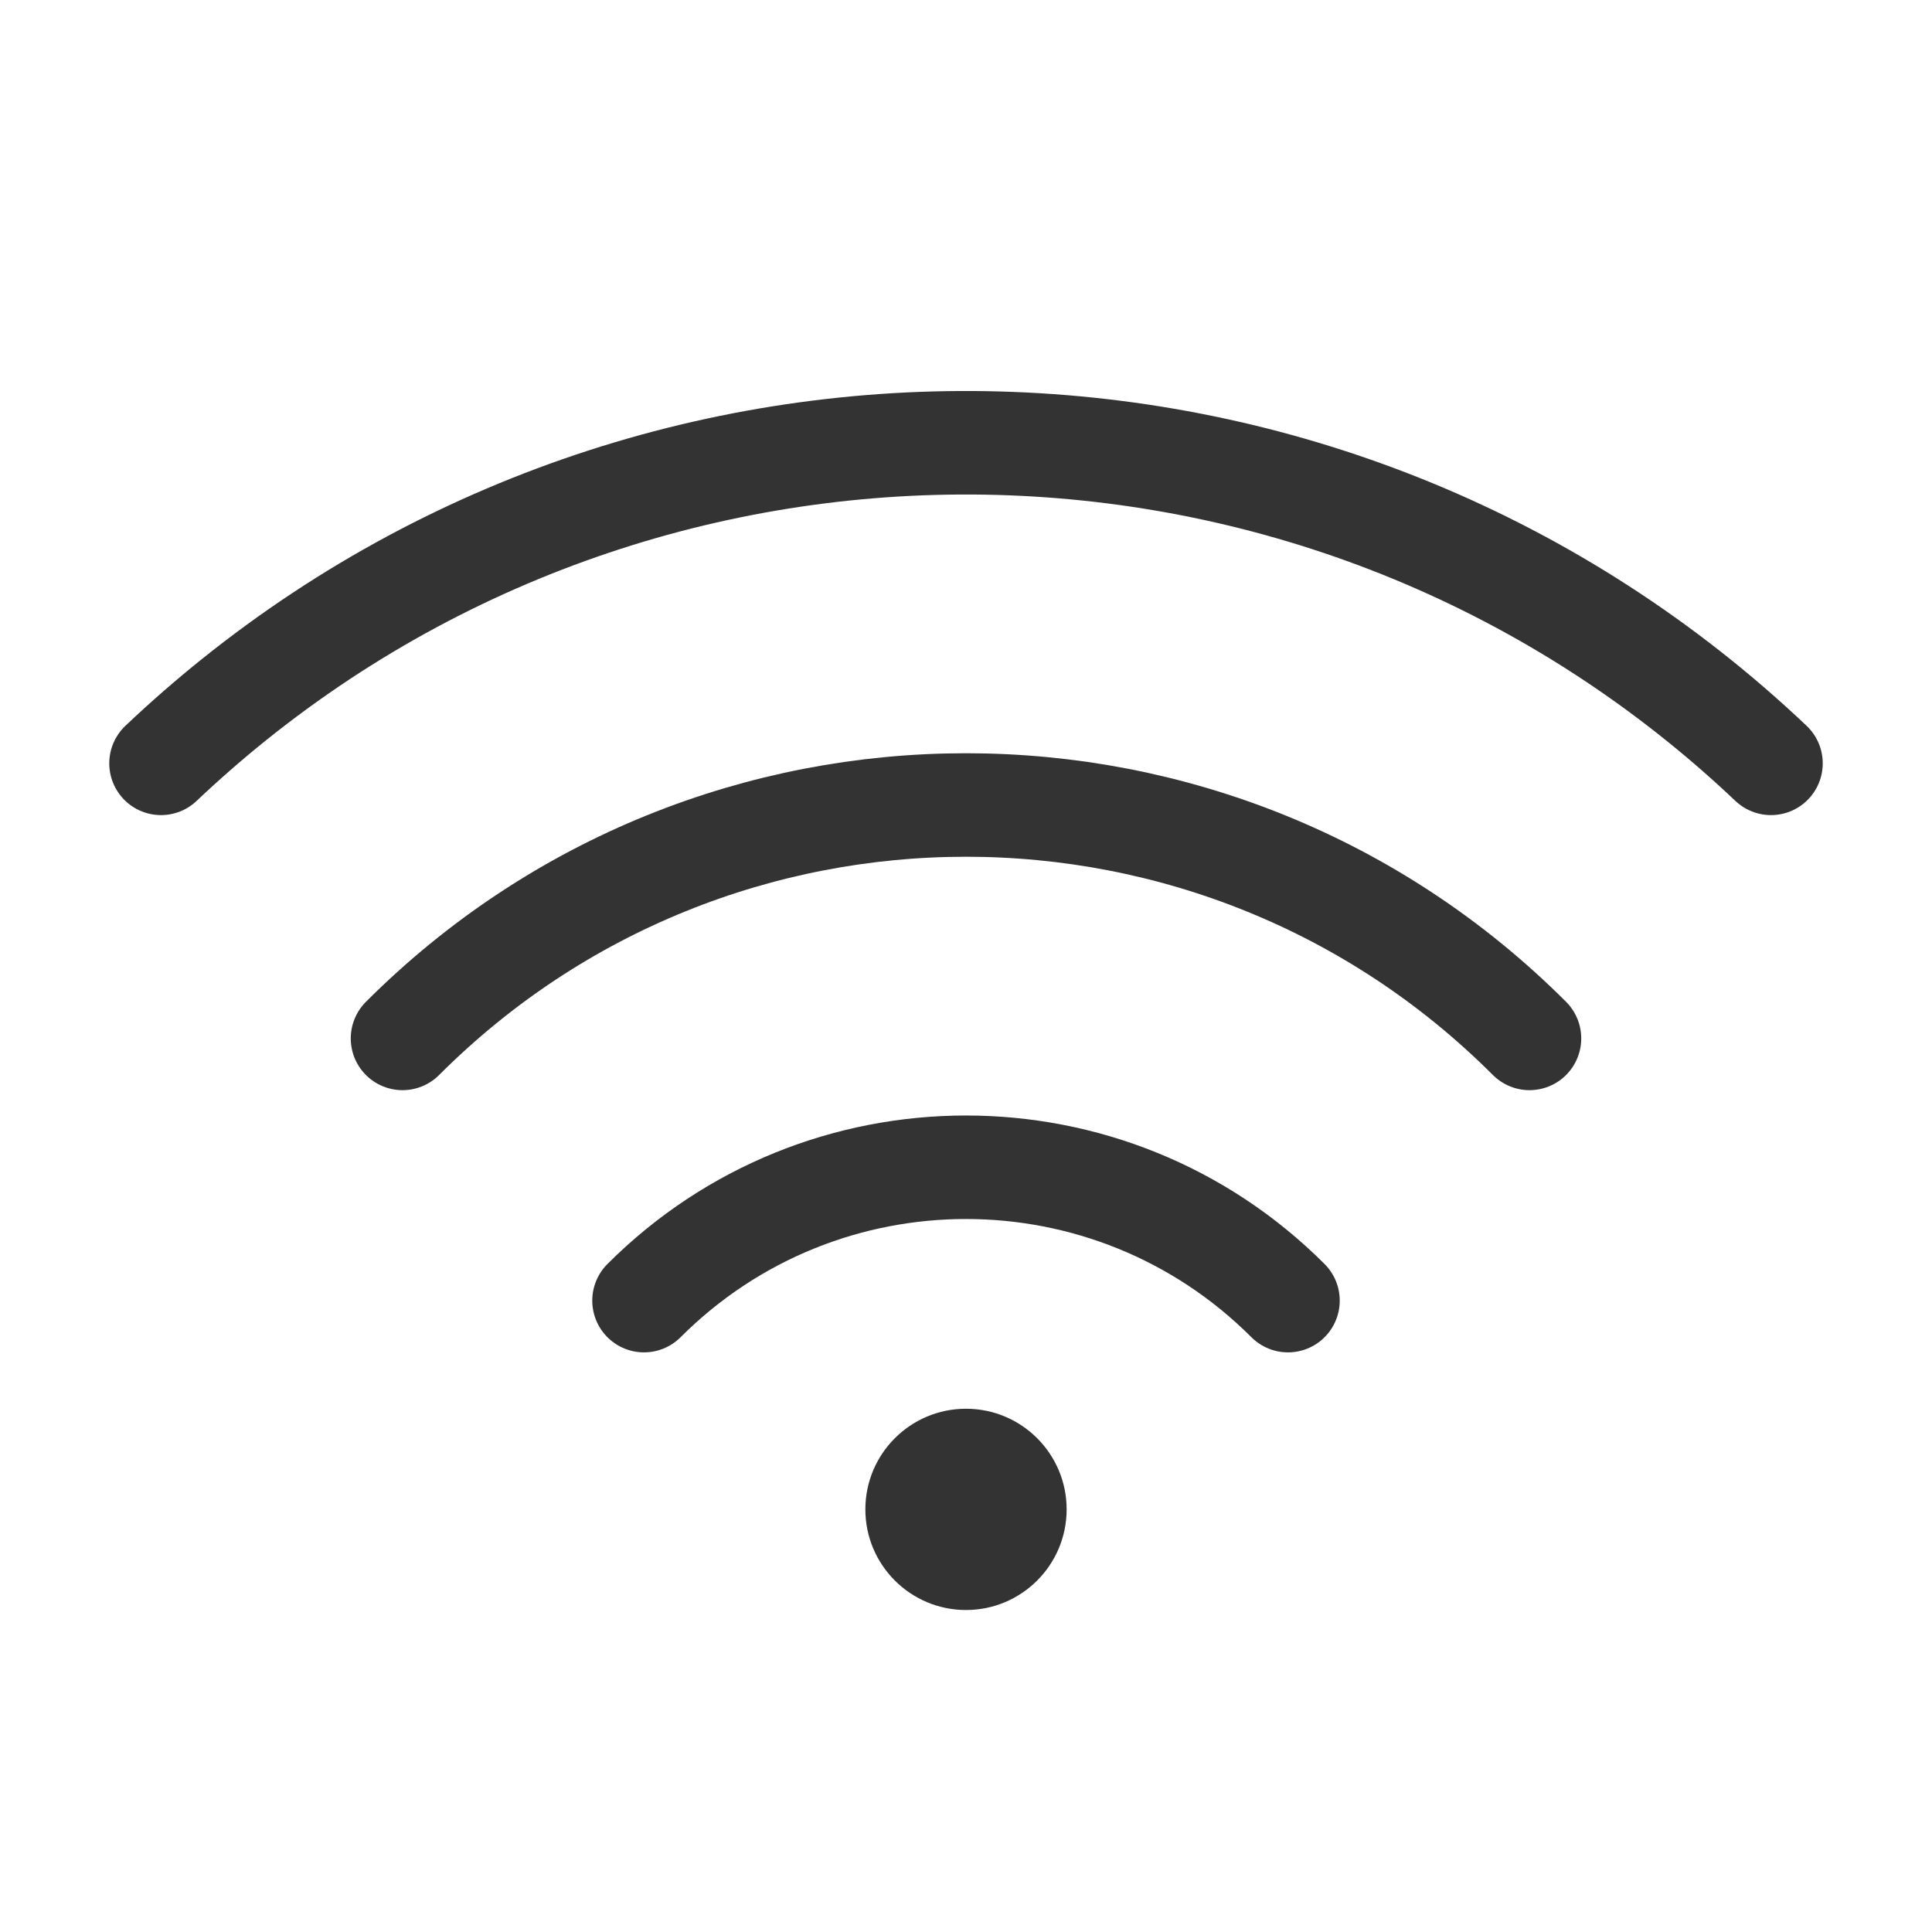
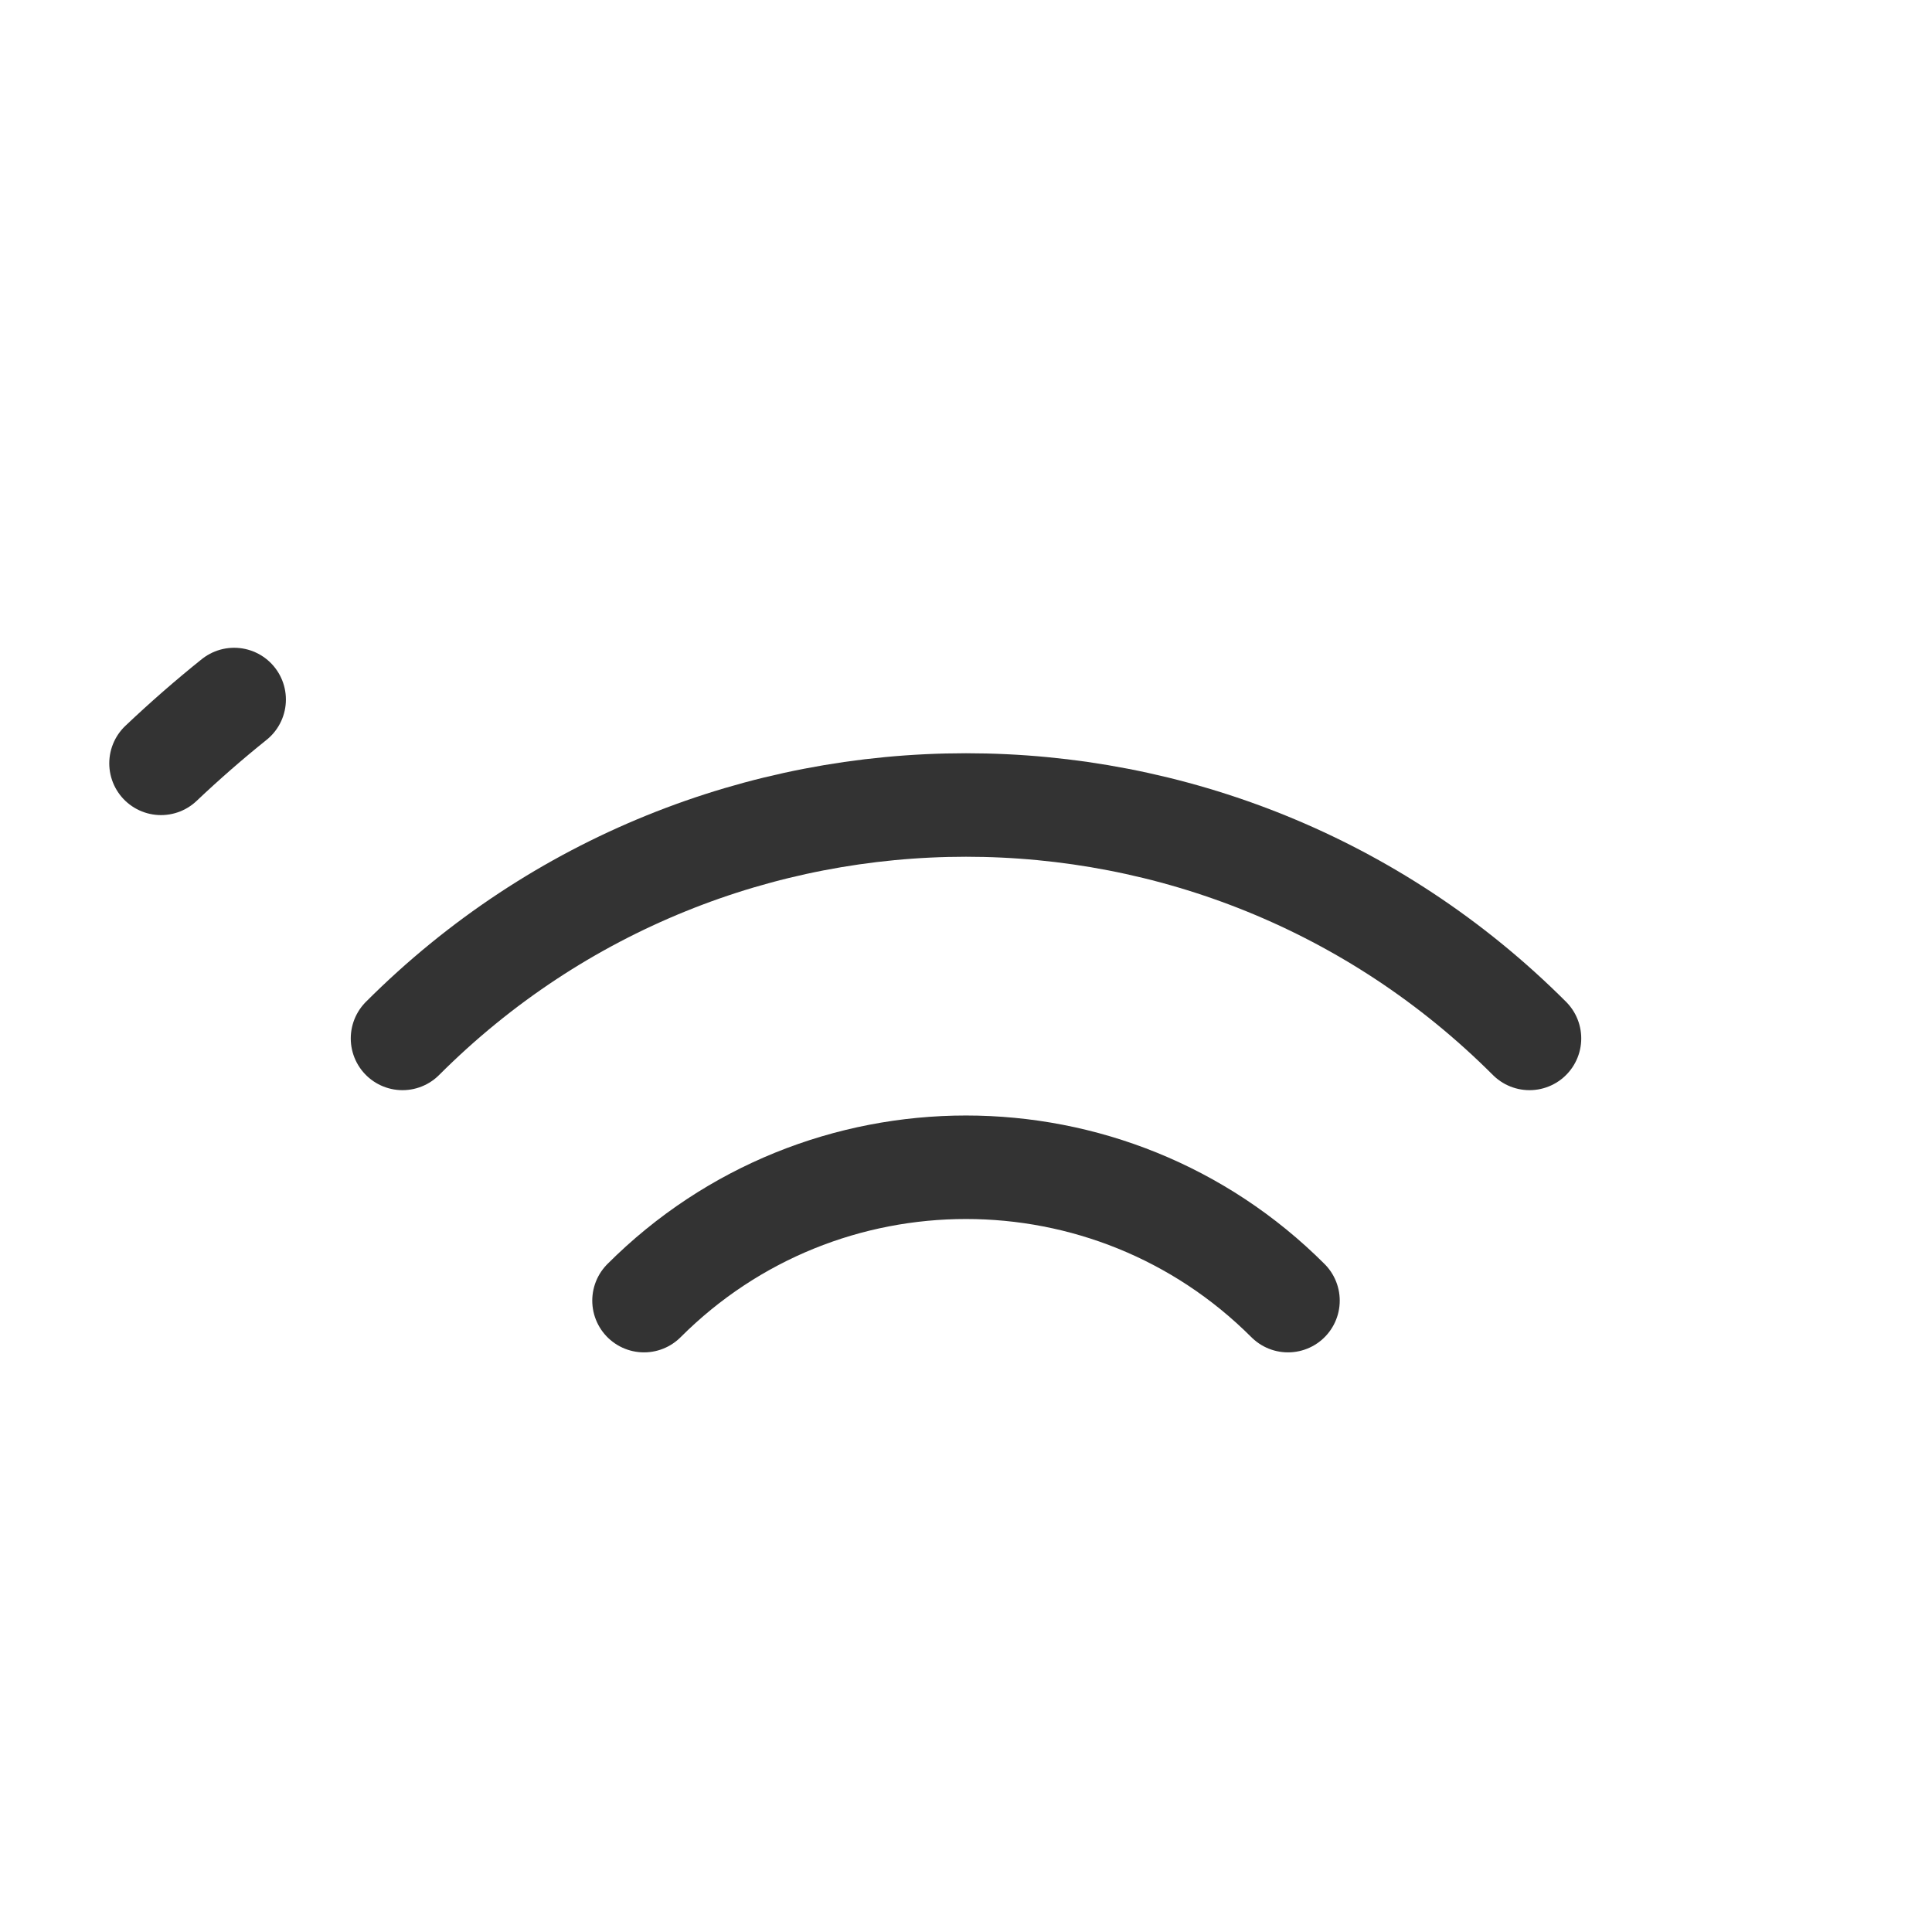
<svg xmlns="http://www.w3.org/2000/svg" fill="none" viewBox="0 0 56 56" height="56" width="56">
-   <path stroke-linejoin="round" stroke-linecap="round" stroke-width="3" stroke="#333333" d="M4.667 22.126C5.354 21.475 6.061 20.858 6.787 20.276C19.877 9.77 38.946 10.387 51.333 22.126" />
+   <path stroke-linejoin="round" stroke-linecap="round" stroke-width="3" stroke="#333333" d="M4.667 22.126C5.354 21.475 6.061 20.858 6.787 20.276" />
  <path stroke-linejoin="round" stroke-linecap="round" stroke-width="3" stroke="#333333" d="M44.333 30.099C35.313 21.078 20.687 21.078 11.667 30.099" />
  <path stroke-linejoin="round" stroke-linecap="round" stroke-width="3" stroke="#333333" d="M37.333 37.699C32.179 32.545 23.821 32.545 18.667 37.699" />
-   <path fill="#333333" d="M28 46.667C29.611 46.667 30.917 45.361 30.917 43.75C30.917 42.139 29.611 40.833 28 40.833C26.389 40.833 25.083 42.139 25.083 43.75C25.083 45.361 26.389 46.667 28 46.667Z" clip-rule="evenodd" fill-rule="evenodd" />
</svg>